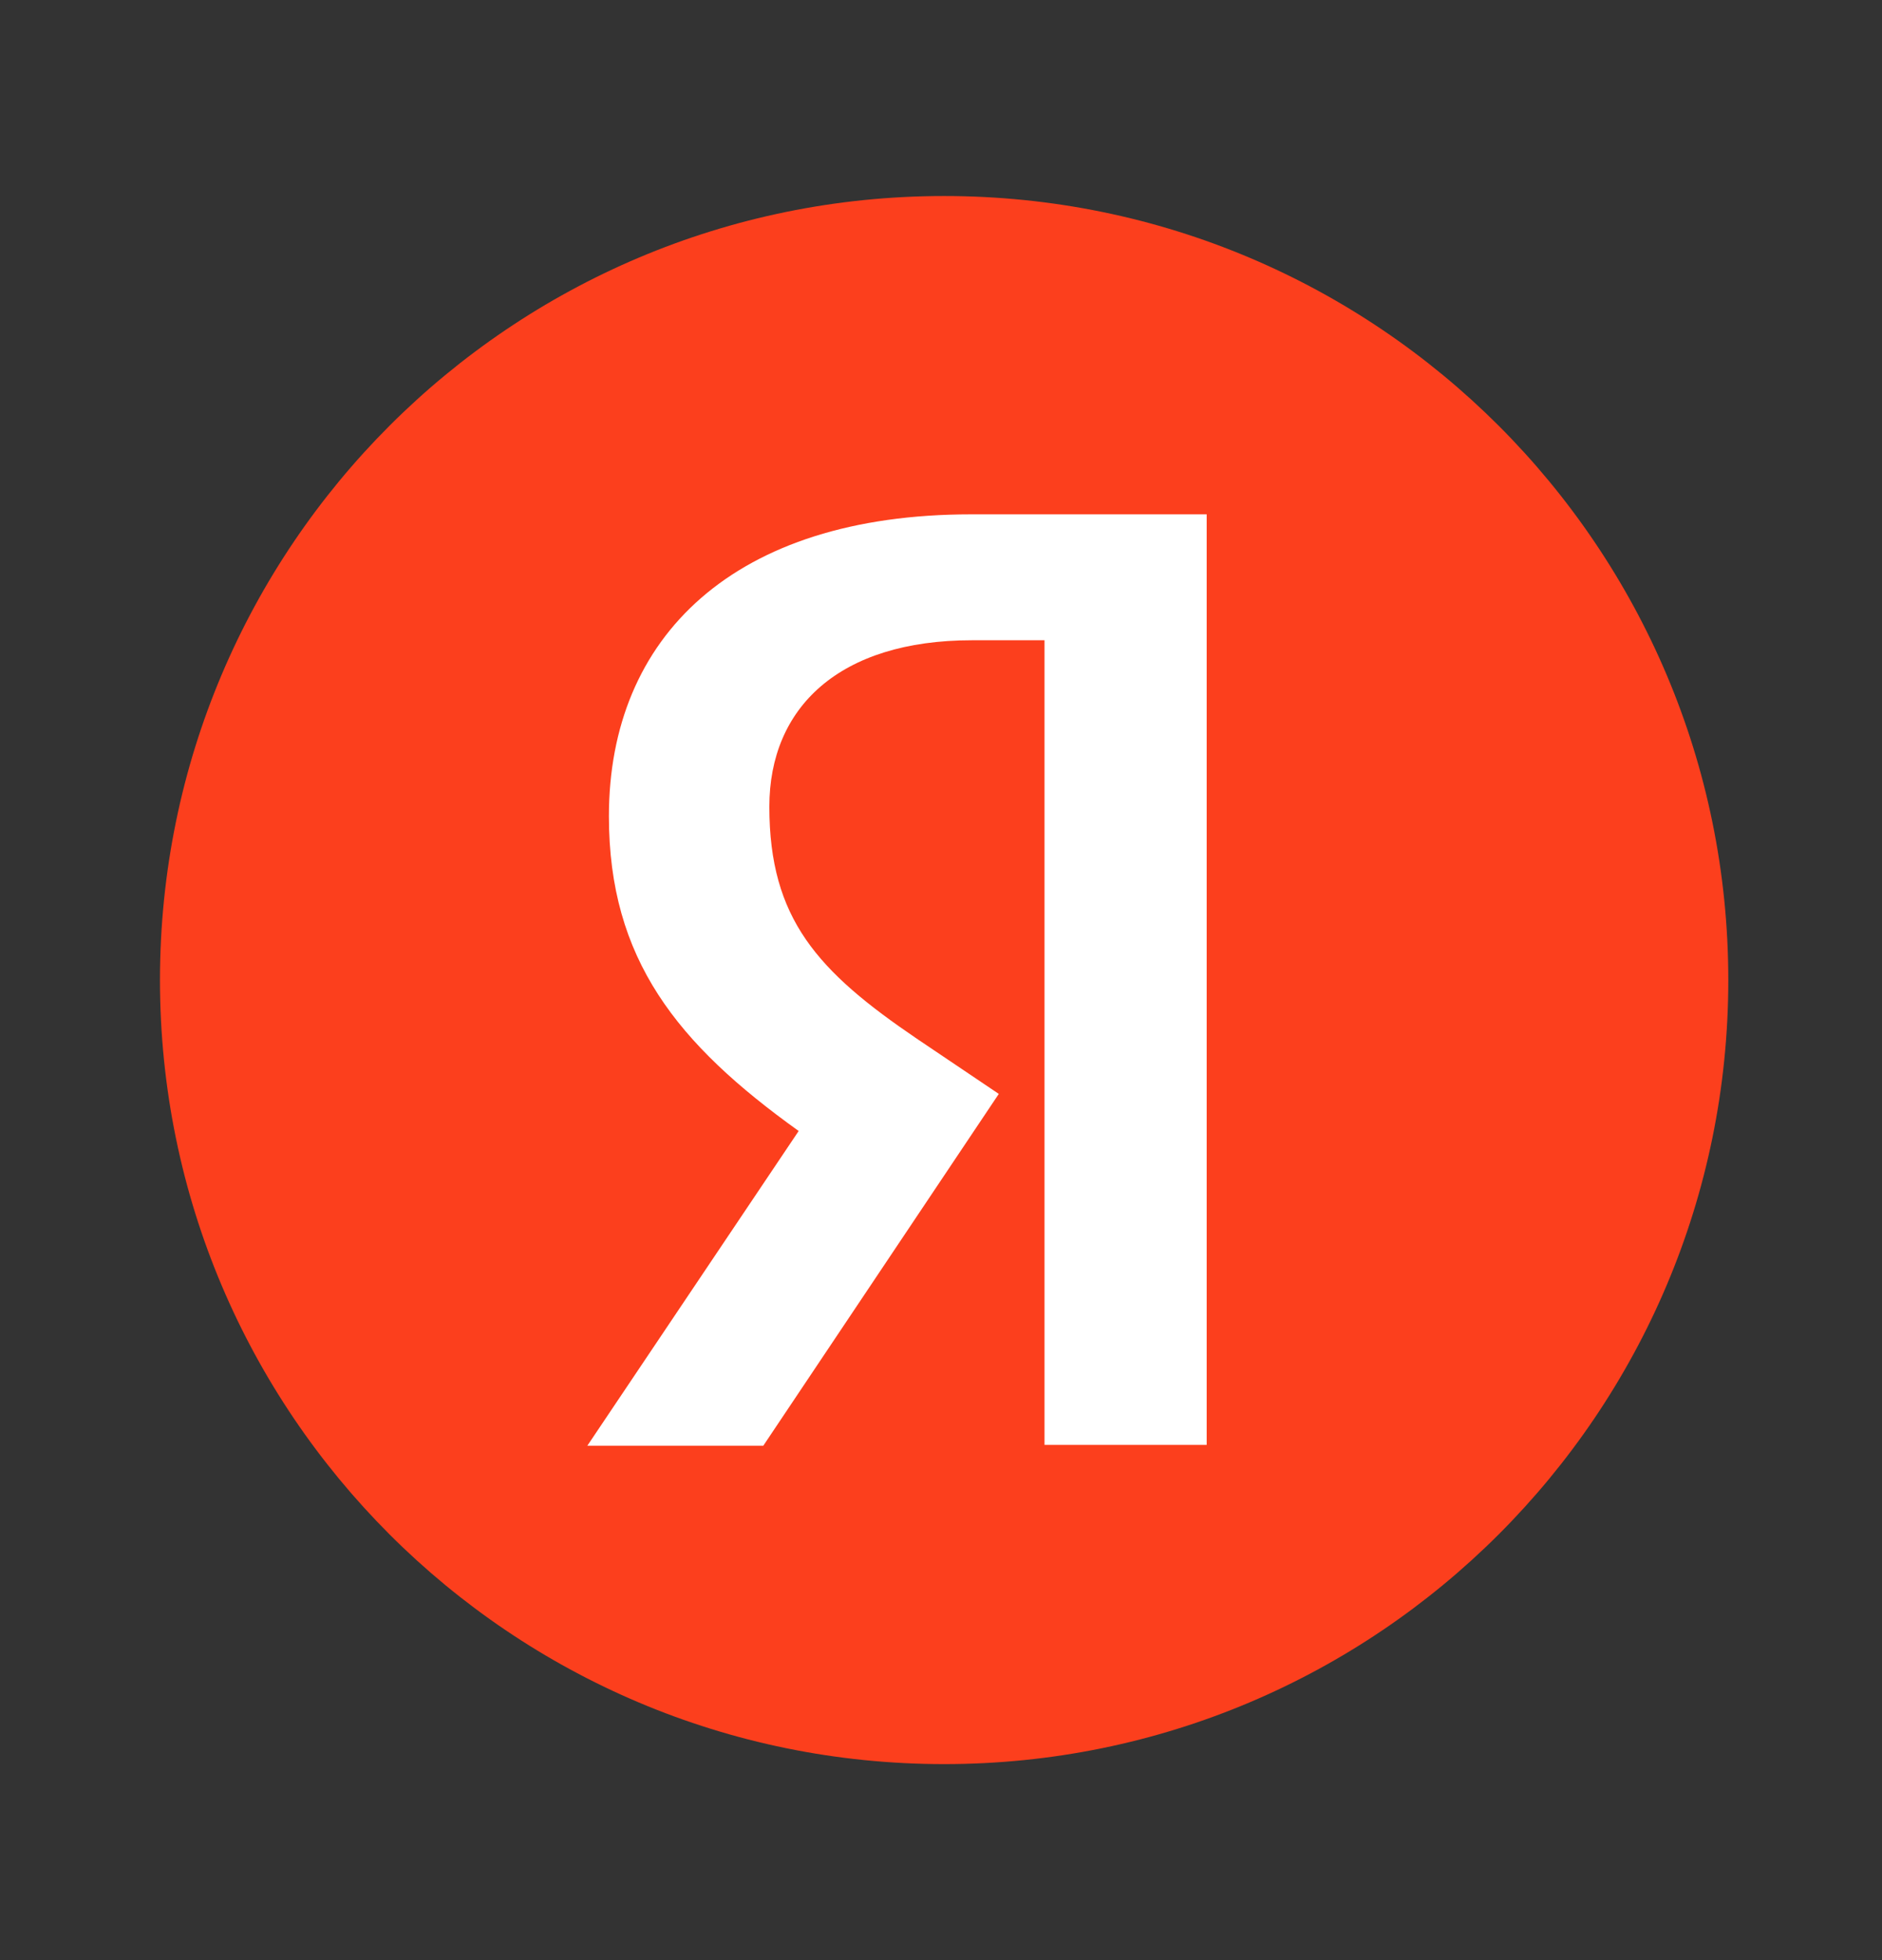
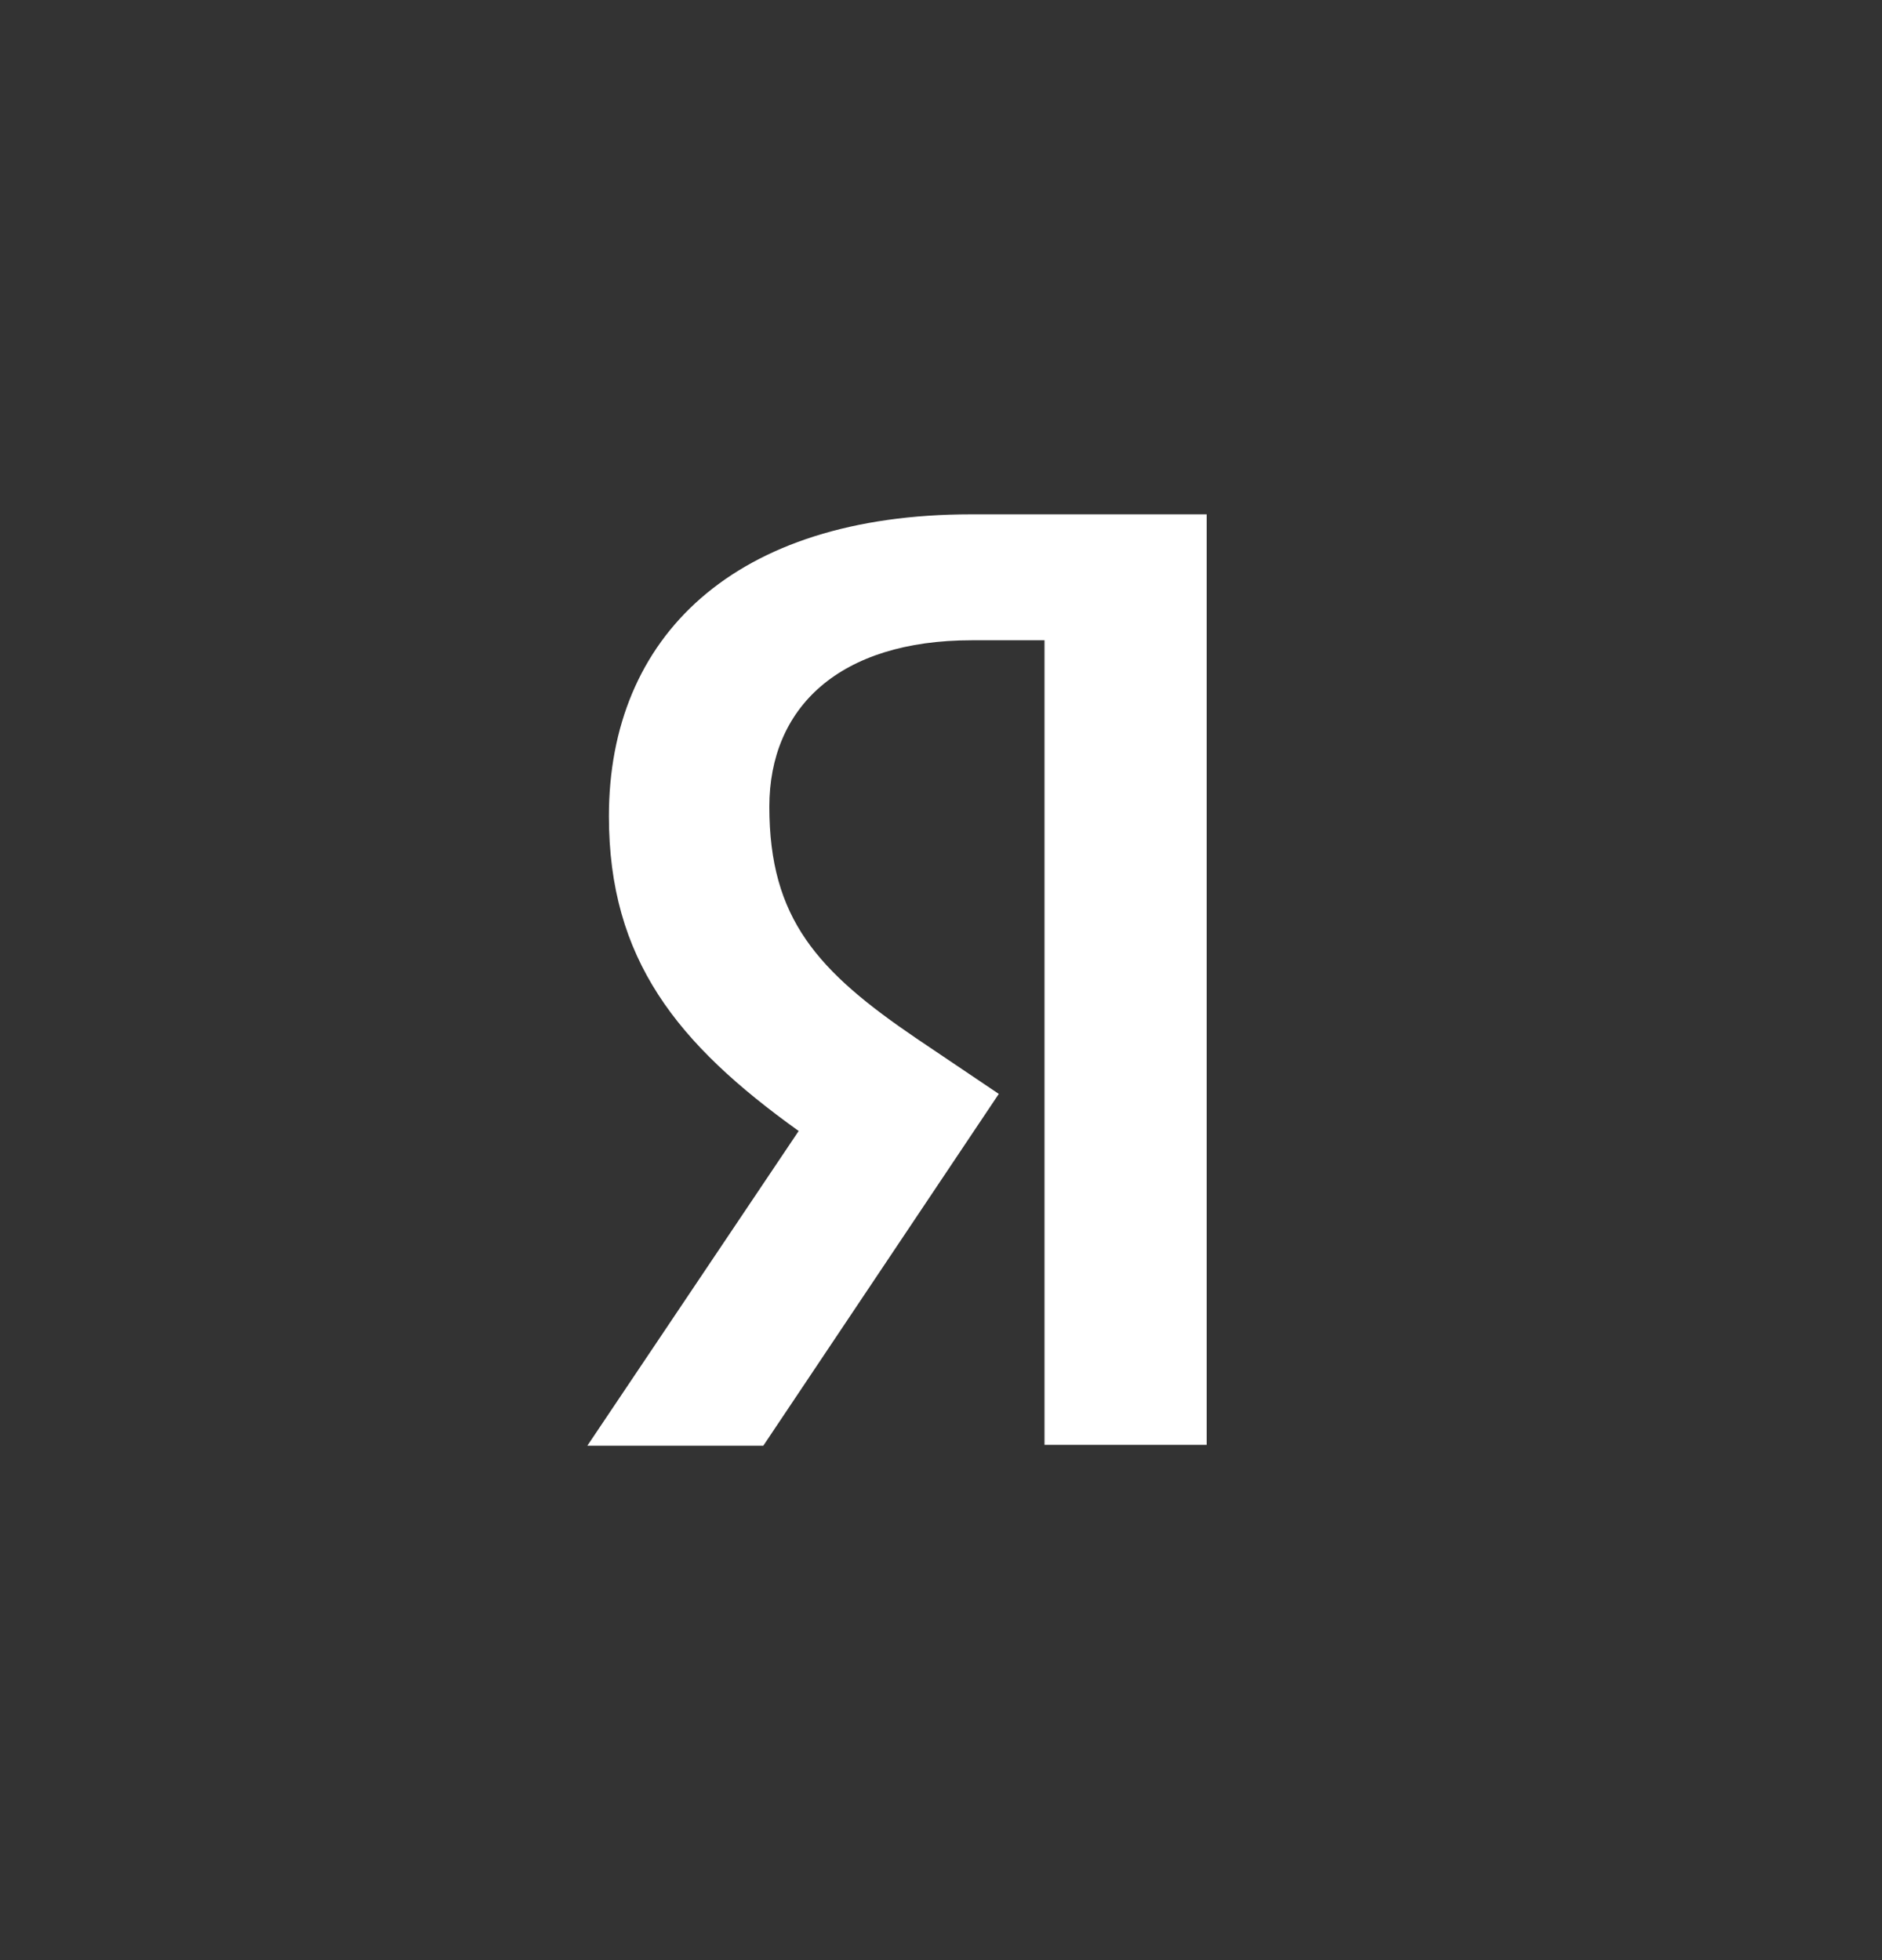
<svg xmlns="http://www.w3.org/2000/svg" width="24" height="25" viewBox="0 0 24 25" fill="none">
  <rect x="0" y="0" width="24" height="25" fill="#333333" stroke="none" />
-   <path d="M2.04 12.5C2.04 6.977 6.516 2.5 12.04 2.5C17.562 2.5 22.04 6.977 22.04 12.5C22.04 18.023 17.562 22.5 12.04 22.5C6.516 22.5 2.04 18.023 2.04 12.5Z" fill="#FC3F1D" />
  <path d="M13.32 8.166H12.396C10.702 8.166 9.811 9.024 9.811 10.289C9.811 11.719 10.427 12.389 11.692 13.248L12.737 13.952L9.734 18.439H7.49L10.185 14.425C8.635 13.314 7.765 12.235 7.765 10.41C7.765 8.122 9.36 6.56 12.385 6.56H15.388V18.428H13.32V8.166Z" fill="white" />
</svg>